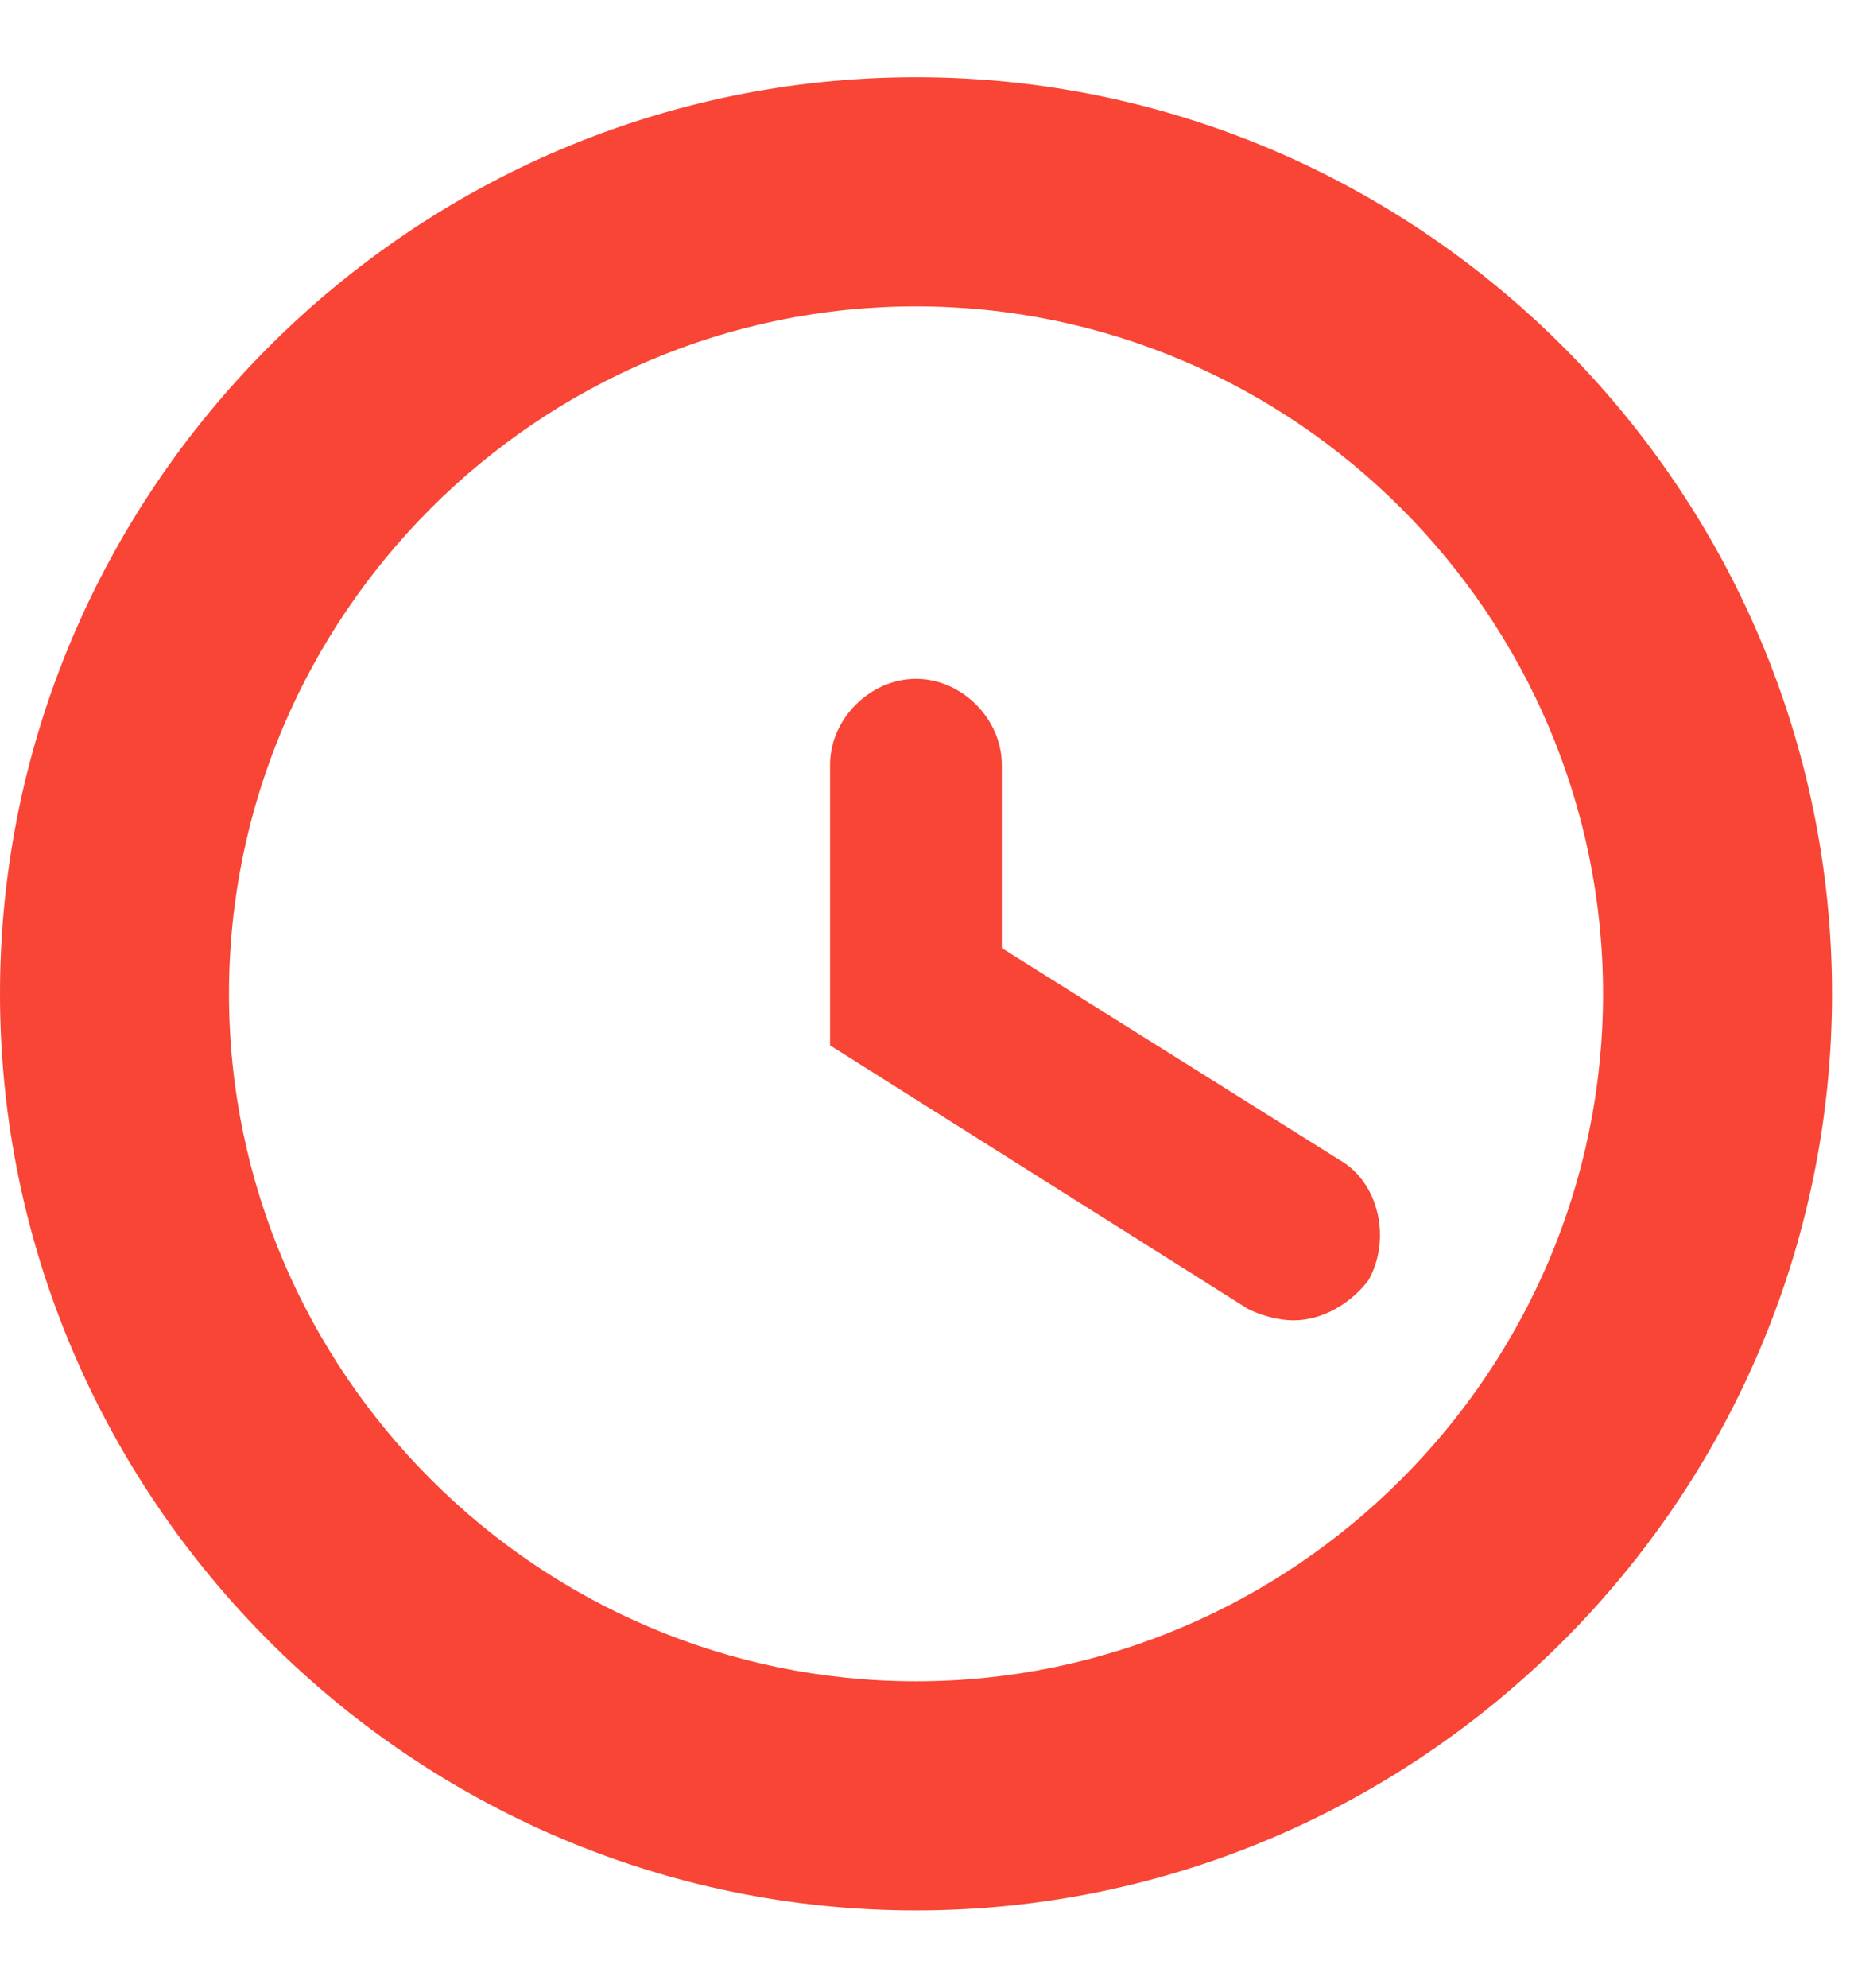
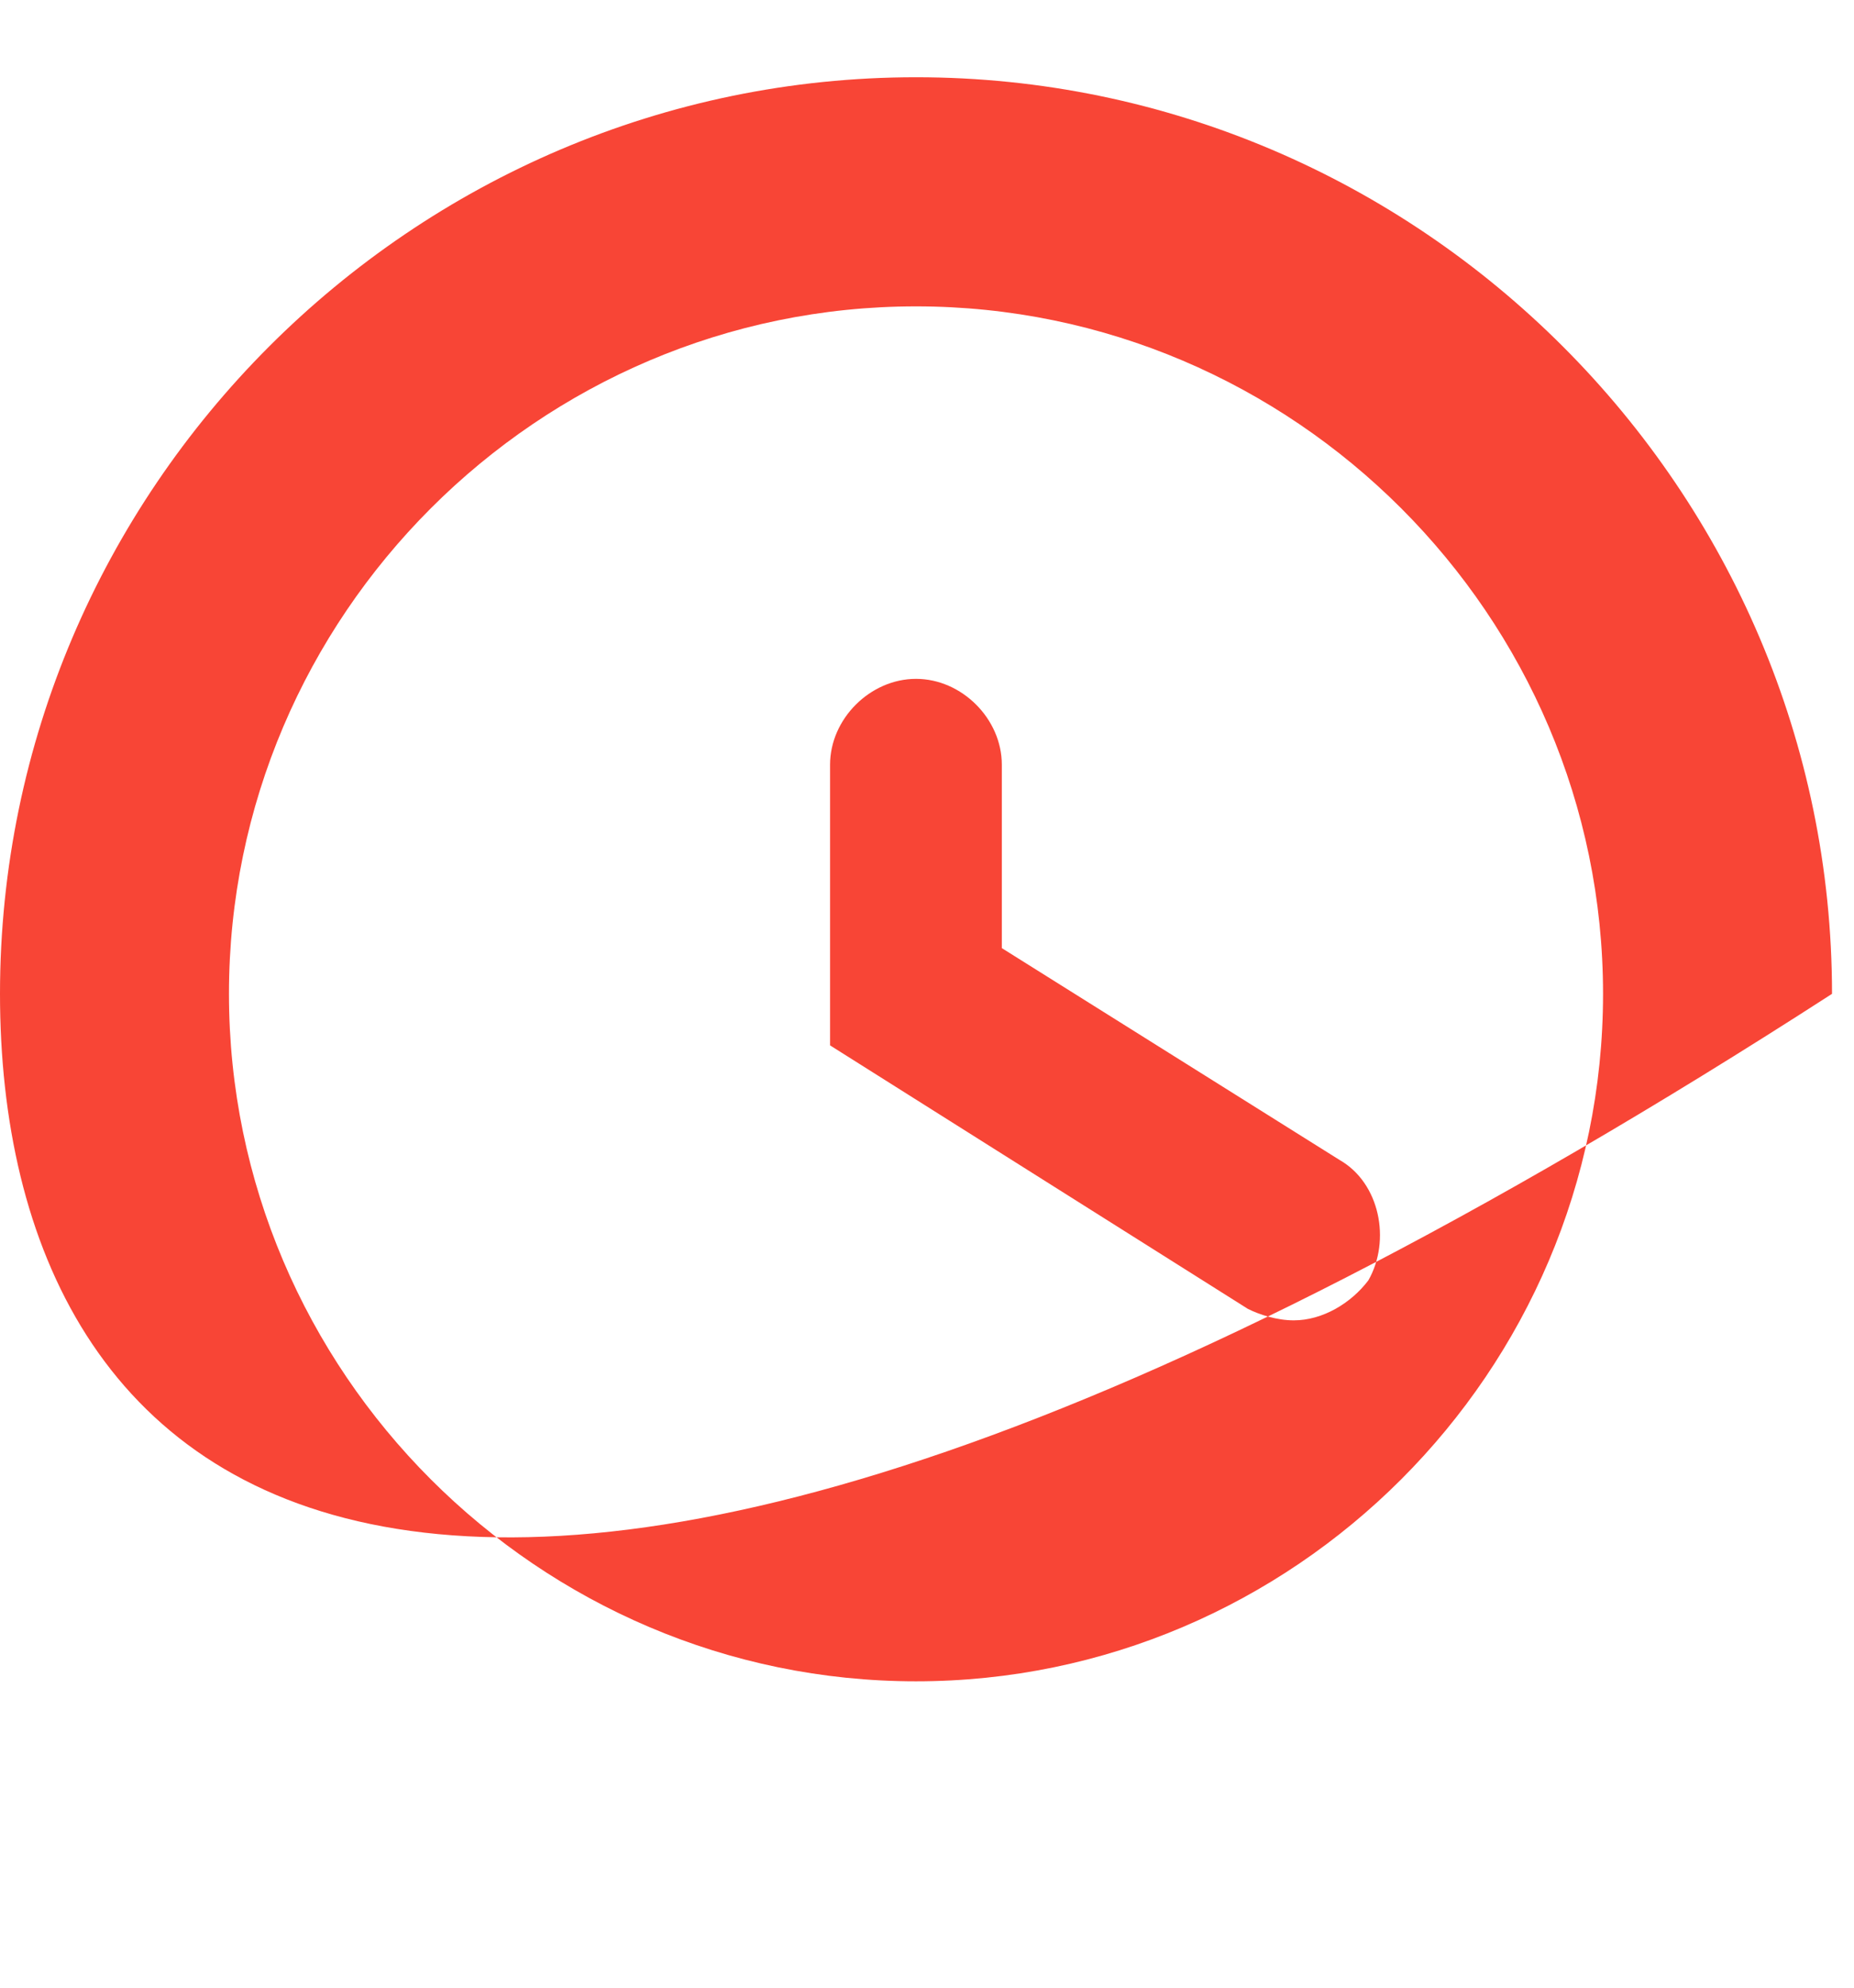
<svg xmlns="http://www.w3.org/2000/svg" width="14" height="15" viewBox="0 0 14 15" fill="none">
-   <path fill-rule="evenodd" clip-rule="evenodd" d="M12.105 7.5C12.105 4.647 9.77 2.312 6.917 2.312C4.064 2.312 1.729 4.647 1.729 7.5C1.729 10.353 4.064 12.688 6.917 12.688C9.77 12.688 12.105 10.353 12.105 7.5ZM0 7.5C0 3.696 3.113 0.583 6.917 0.583C10.721 0.583 13.834 3.696 13.834 7.5C13.834 11.304 10.721 14.417 6.917 14.417C3.113 14.417 0 11.304 0 7.5ZM9.424 9.878C9.511 9.921 9.641 9.964 9.77 9.964C9.987 9.964 10.202 9.835 10.333 9.662C10.505 9.36 10.419 8.927 10.116 8.754L7.565 7.155V5.771C7.565 5.425 7.263 5.123 6.917 5.123C6.571 5.123 6.268 5.425 6.268 5.771V7.889L9.424 9.878Z" fill="#F84536" />
+   <path fill-rule="evenodd" clip-rule="evenodd" d="M12.105 7.5C12.105 4.647 9.77 2.312 6.917 2.312C4.064 2.312 1.729 4.647 1.729 7.5C1.729 10.353 4.064 12.688 6.917 12.688C9.77 12.688 12.105 10.353 12.105 7.5ZM0 7.5C0 3.696 3.113 0.583 6.917 0.583C10.721 0.583 13.834 3.696 13.834 7.5C3.113 14.417 0 11.304 0 7.5ZM9.424 9.878C9.511 9.921 9.641 9.964 9.77 9.964C9.987 9.964 10.202 9.835 10.333 9.662C10.505 9.36 10.419 8.927 10.116 8.754L7.565 7.155V5.771C7.565 5.425 7.263 5.123 6.917 5.123C6.571 5.123 6.268 5.425 6.268 5.771V7.889L9.424 9.878Z" fill="#F84536" />
</svg>